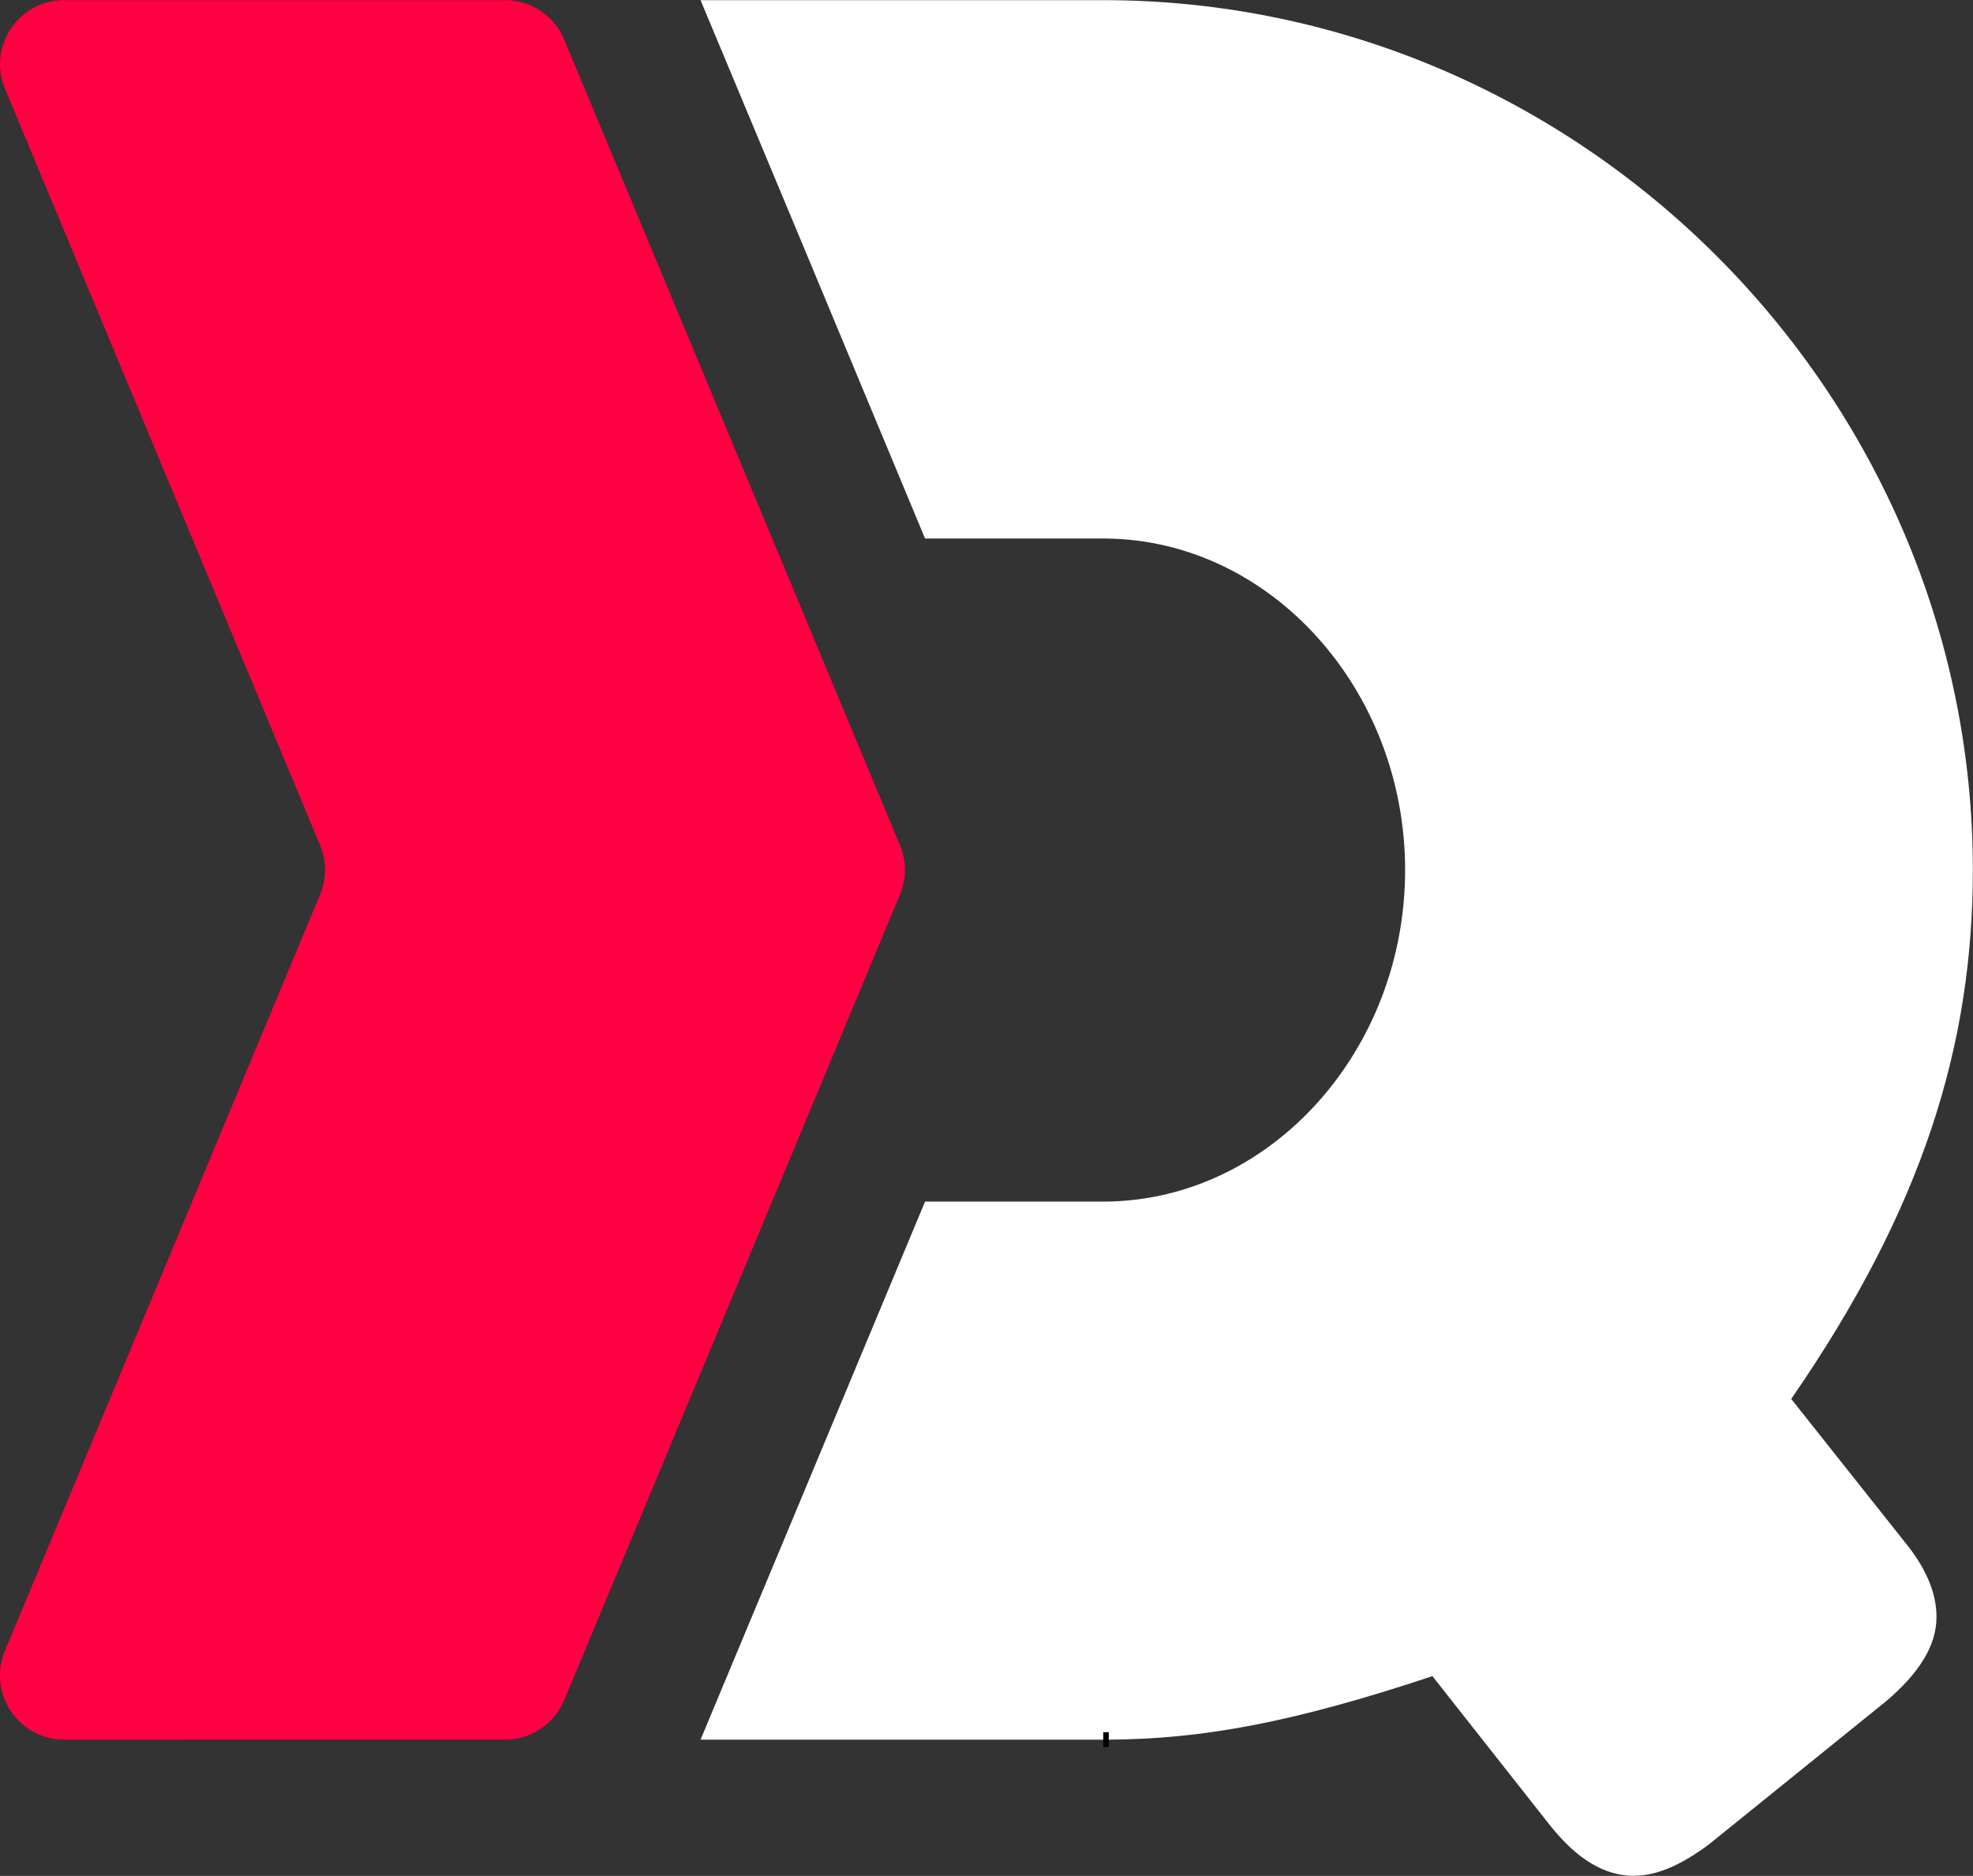
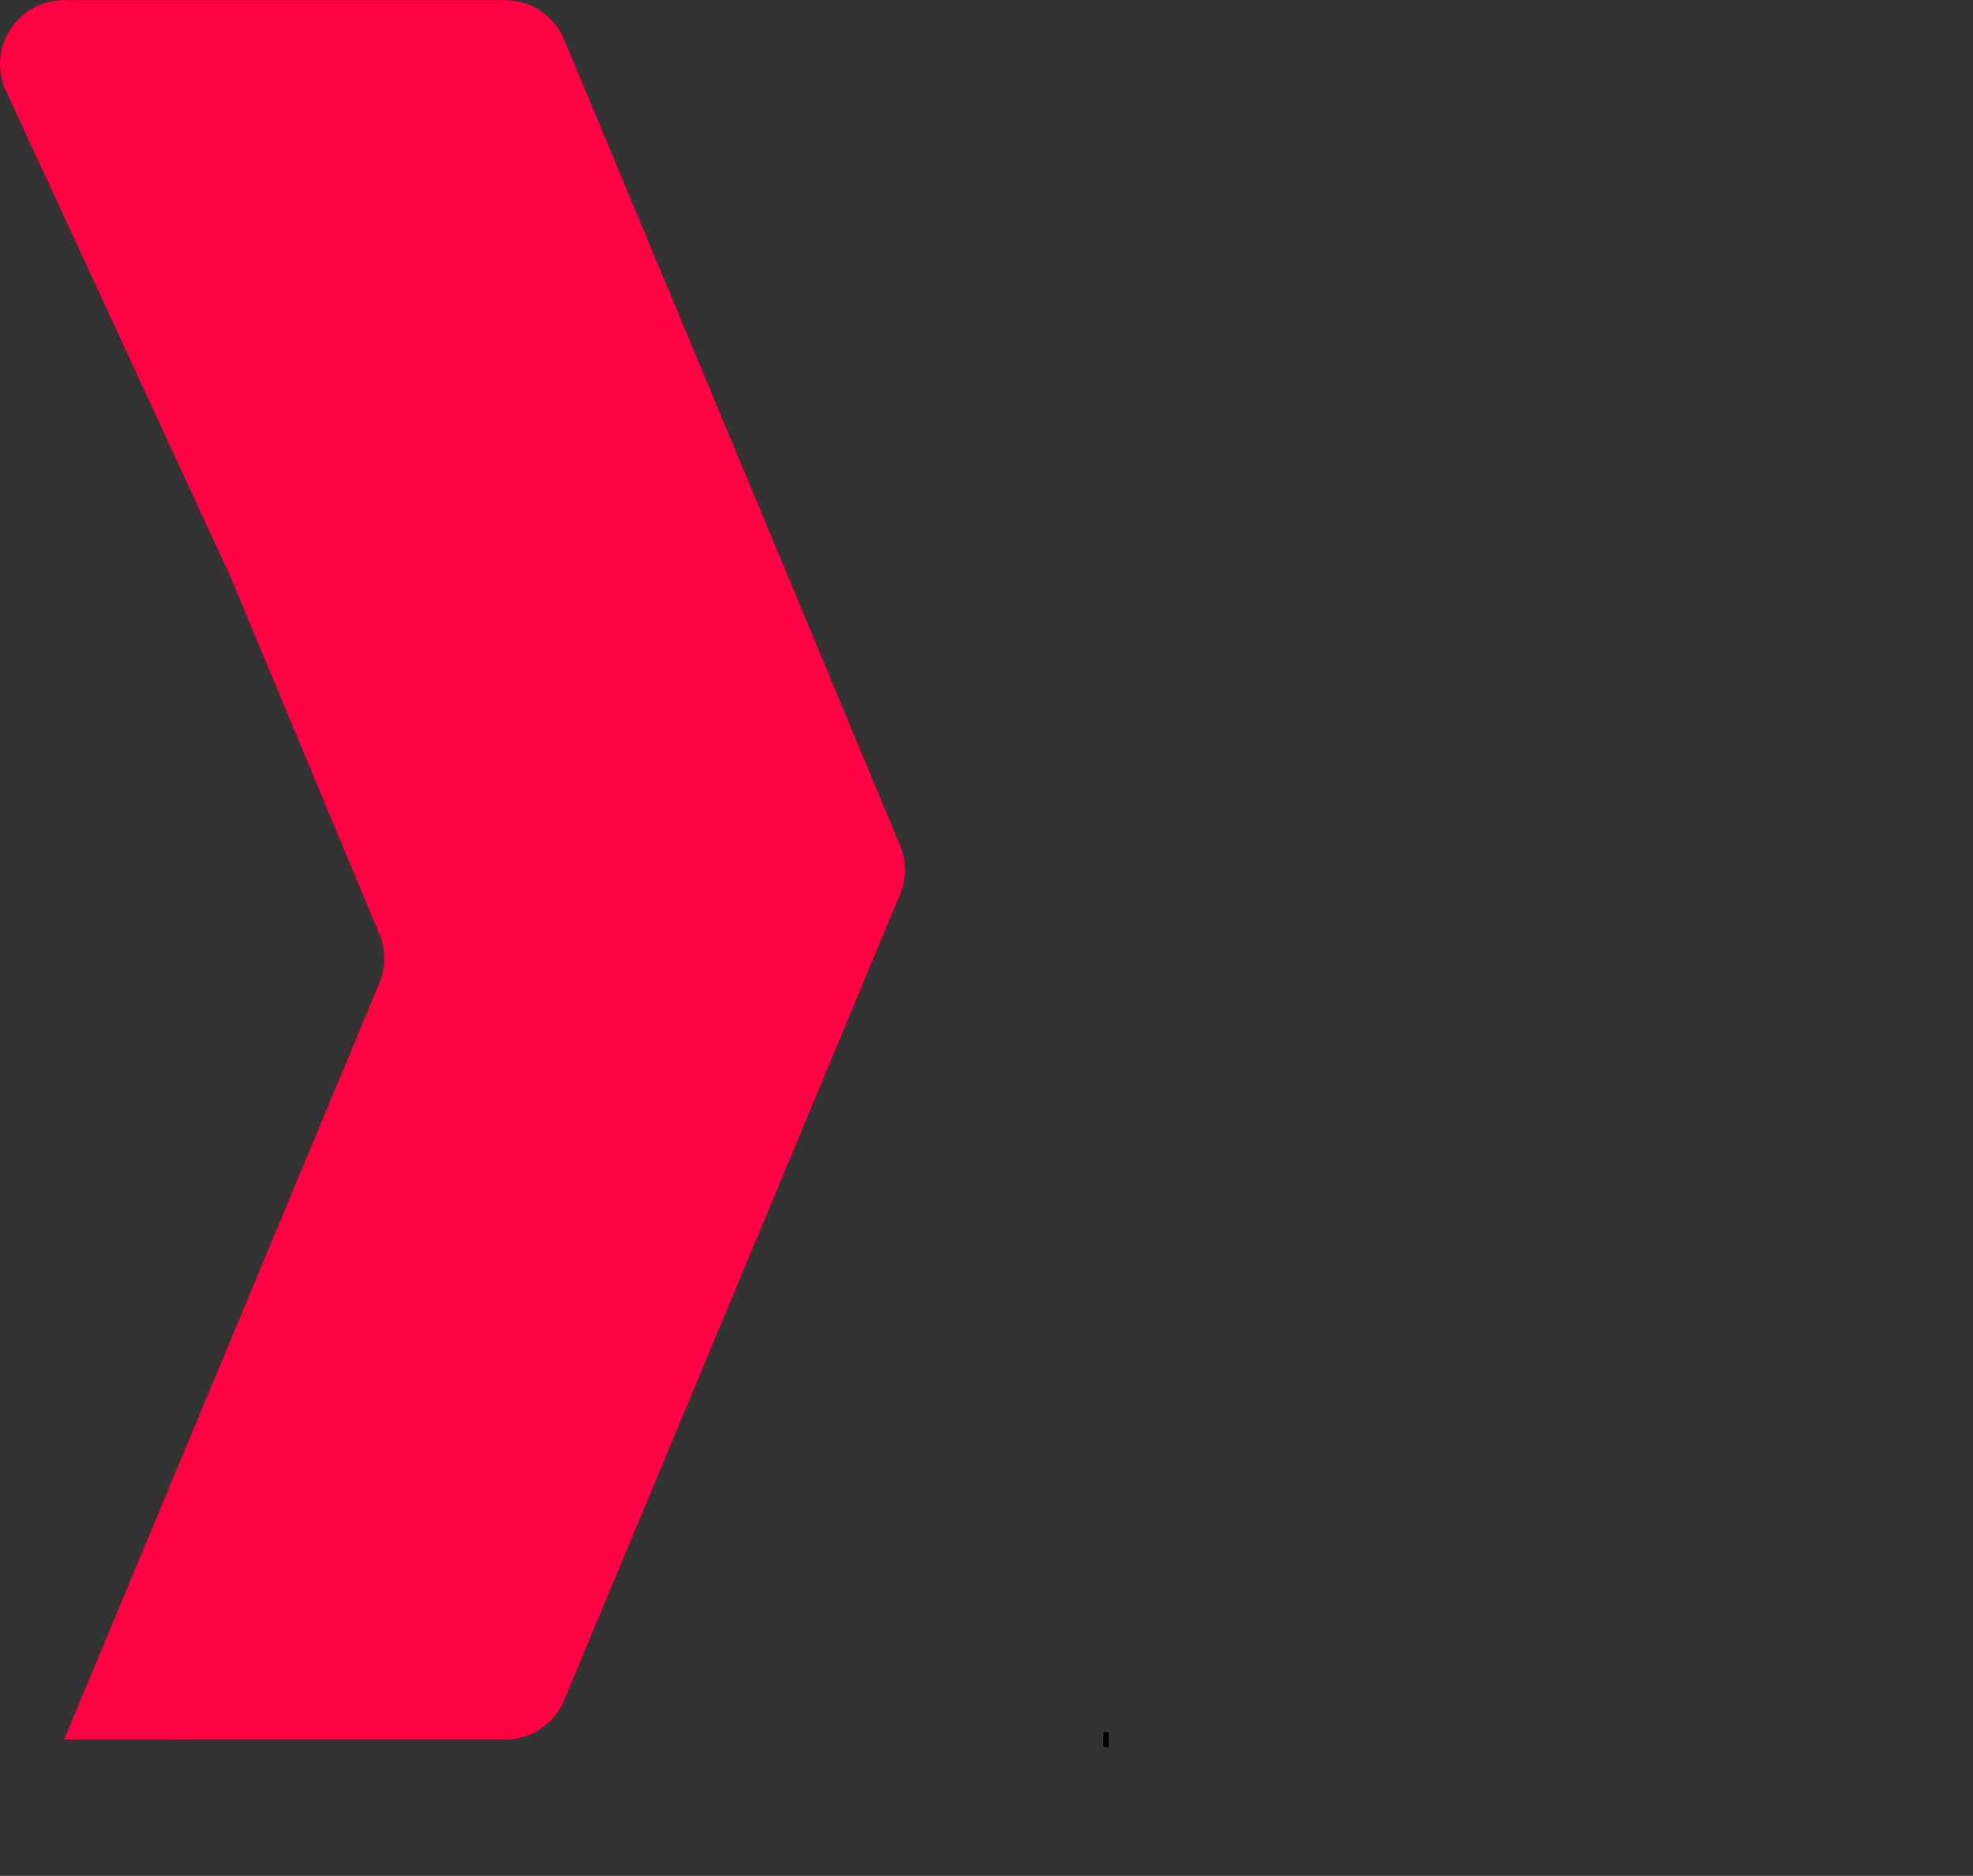
<svg xmlns="http://www.w3.org/2000/svg" id="Layer_2" data-name="Layer 2" viewBox="0 0 132.96 126.41">
  <rect x="0" y="0" width="132.96" height="126.41" fill="#333333" stroke="none" />
  <defs>
    <style>
      .cls-1 {
        stroke: #000;
        stroke-miterlimit: 10;
      }

      .cls-1, .cls-2 {
        fill: none;
      }

      .cls-3 {
        fill: #fff;
      }

      .cls-4 {
        fill: #ff0043;
      }
    </style>
  </defs>
  <g id="Layer_1-2" data-name="Layer 1">
    <g>
-       <path class="cls-4" d="M60.65,60.28l-7.23,17.36-14.18,34.01-1.22,2.92c-.67,1.61-2.24,2.66-3.98,2.66H4.32c-3.08,0-5.17-3.14-3.99-5.98l11.17-26.8,10.07-24.17c.45-1.06.45-2.26,0-3.32l-10.07-24.17L.34,5.99C-.85,3.15,1.24.01,4.32.01h29.72c1.74,0,3.32,1.05,3.98,2.66l1.22,2.92,14.18,34.01,7.23,17.36c.45,1.06.45,2.26,0,3.32Z" />
-       <path class="cls-3" d="M110.15,126.41c-1.99,0-3.82-1.07-5.66-3.36l-7.96-10.1c-9.46,3.15-15.53,4.24-21.83,4.28-.12,0-.24,0-.36,0h-27.13s6.6-15.81,6.6-15.81l8.53-20.45h12c.09,0,.18,0,.27,0,11.05-.16,20.08-10.19,20.08-22.34s-9.03-22.18-20.08-22.34c-.09,0-.18,0-.27,0-.08,0-.16,0-.24,0h-11.76s-8.76-21.03-8.76-21.03L47.21.01h26.88s-.02,0-.02,0h.27c32.14,0,58.61,26.47,58.61,58.61,0,11.78-3.36,22.8-12.24,35.65l7.65,9.64c1.38,1.69,2.14,3.37,2.14,5.05,0,1.99-1.23,3.83-3.37,5.66l-11.93,9.64c-1.83,1.38-3.52,2.14-5.05,2.14Z" />
+       <path class="cls-4" d="M60.65,60.28l-7.23,17.36-14.18,34.01-1.22,2.92c-.67,1.61-2.24,2.66-3.98,2.66H4.32l11.17-26.8,10.07-24.17c.45-1.06.45-2.26,0-3.32l-10.07-24.17L.34,5.99C-.85,3.15,1.24.01,4.32.01h29.72c1.74,0,3.32,1.05,3.98,2.66l1.22,2.92,14.18,34.01,7.23,17.36c.45,1.06.45,2.26,0,3.32Z" />
      <path class="cls-1" d="M74.72,117.23h-.37c.12,0,.24,0,.36,0h0Z" />
      <path class="cls-2" d="M74.62,80.96h-.27c.09,0,.18,0,.27,0h0Z" />
    </g>
  </g>
</svg>